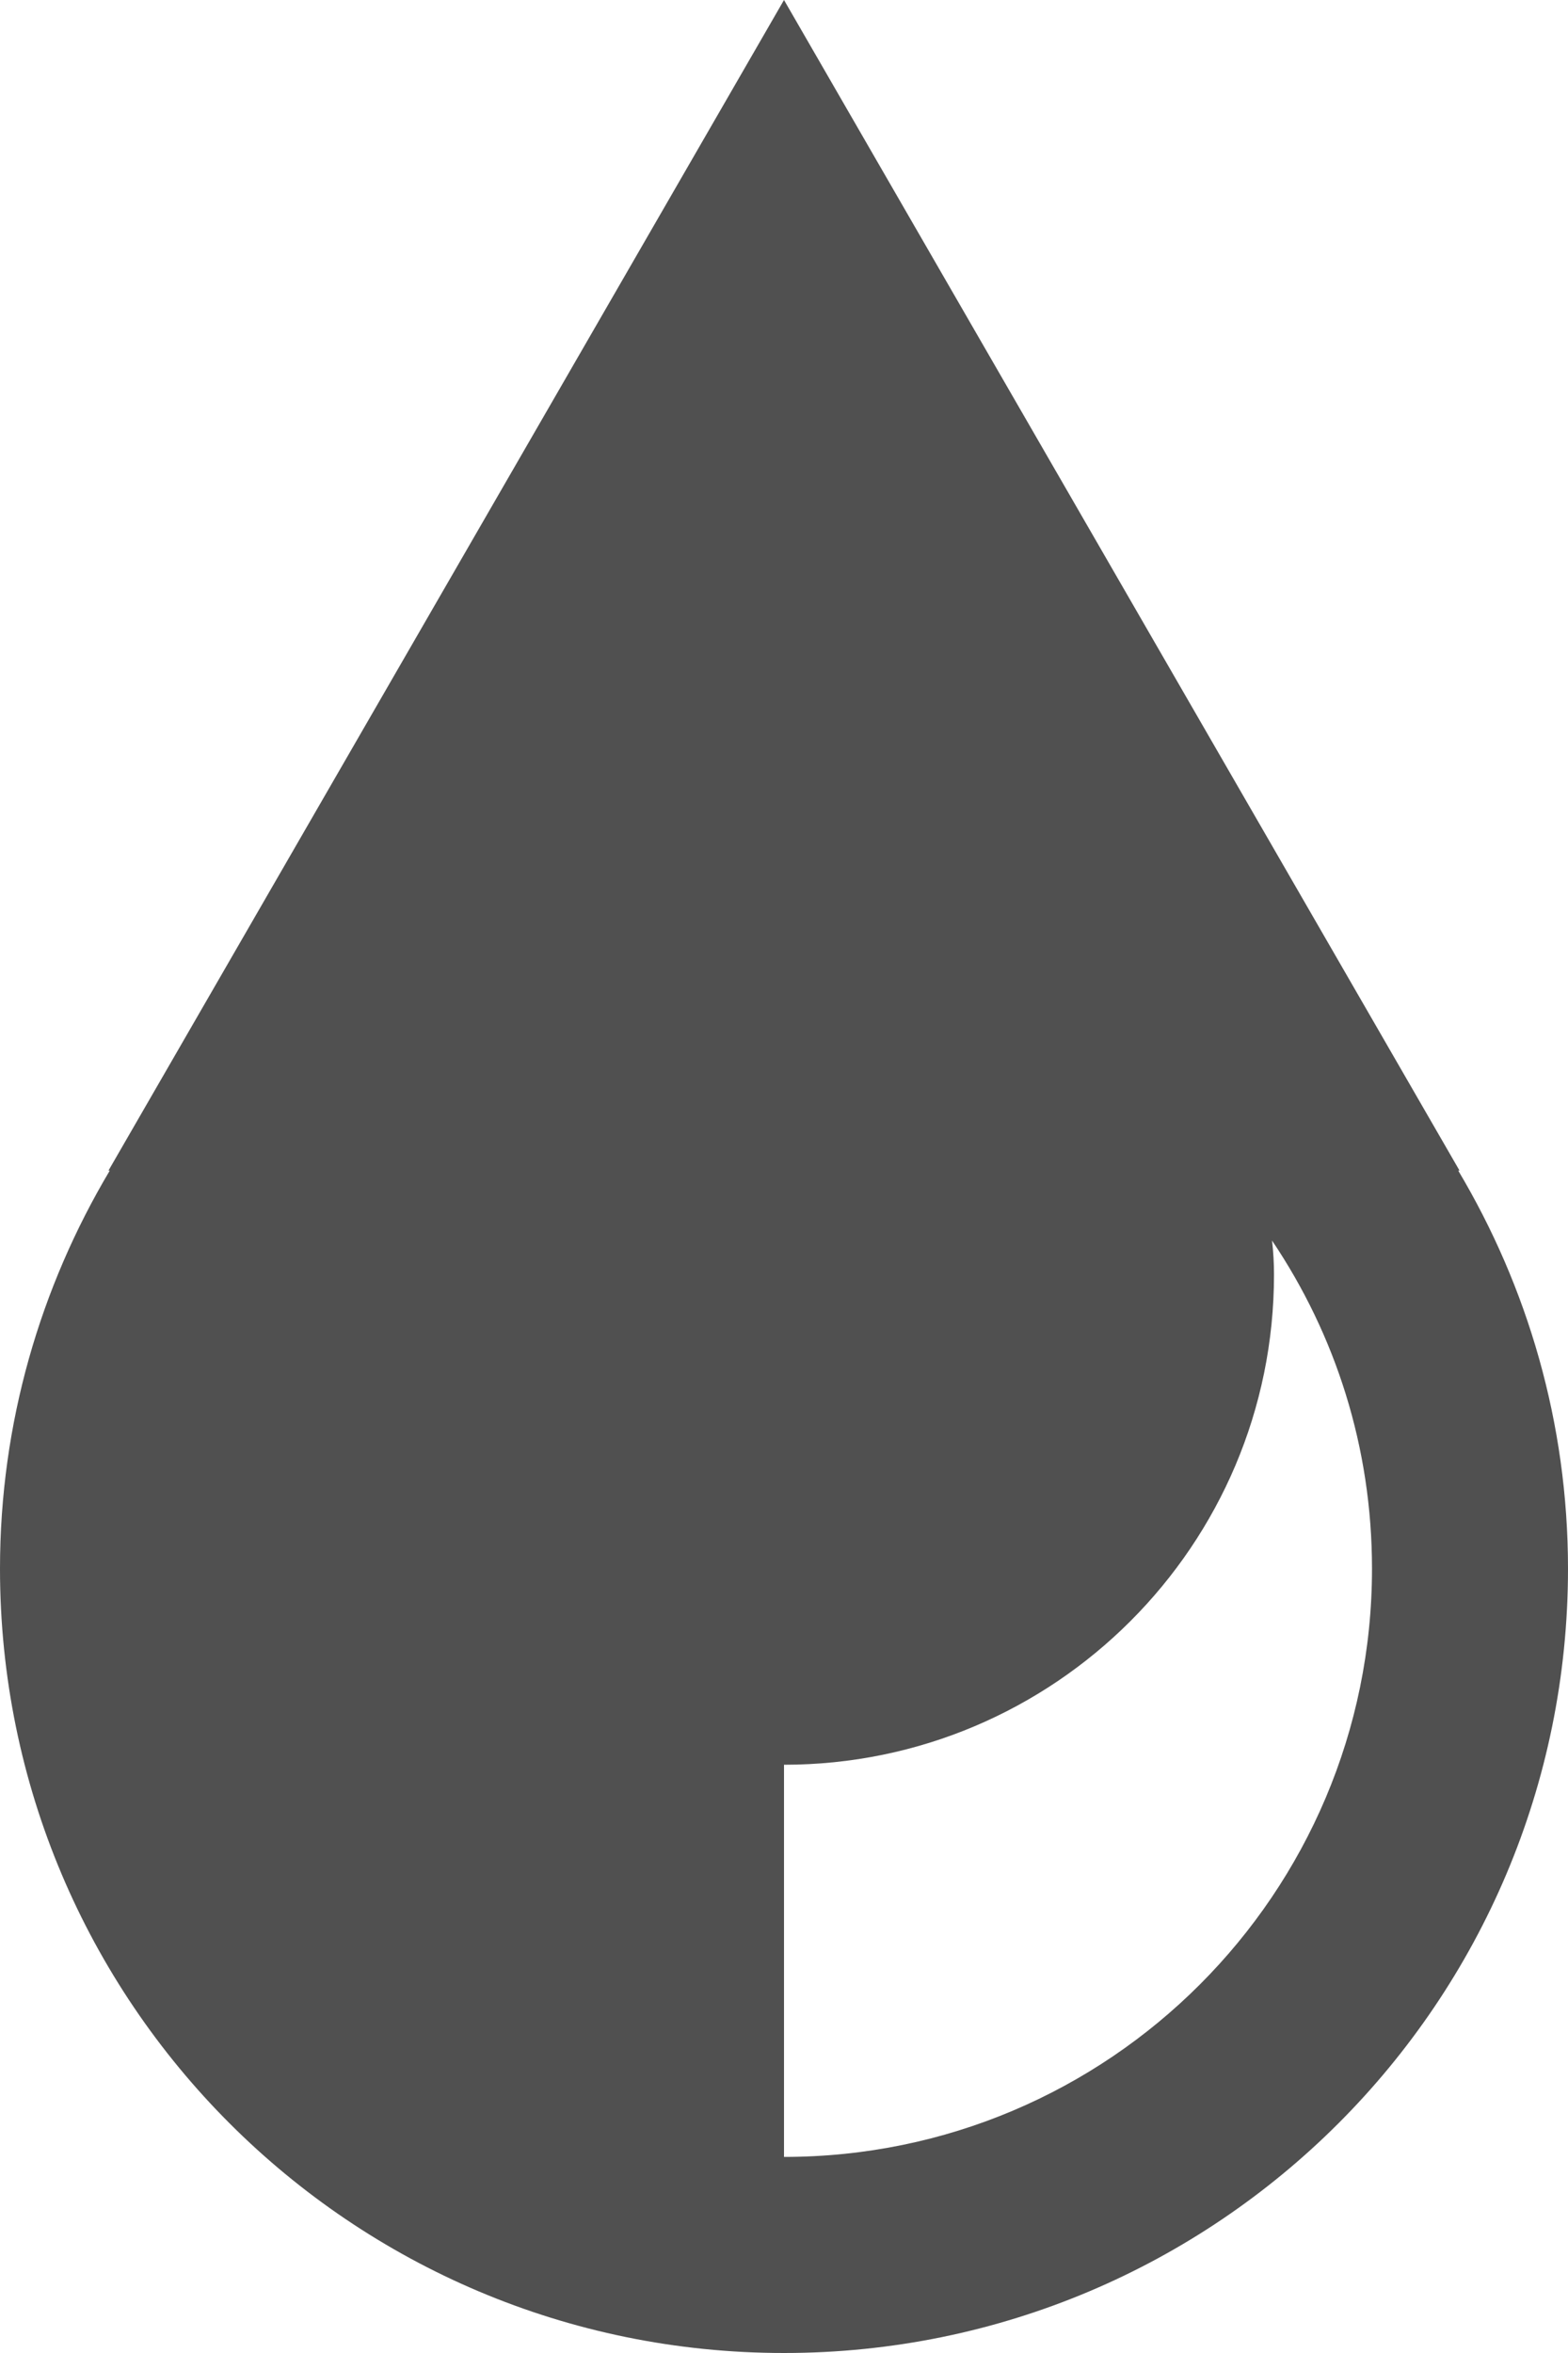
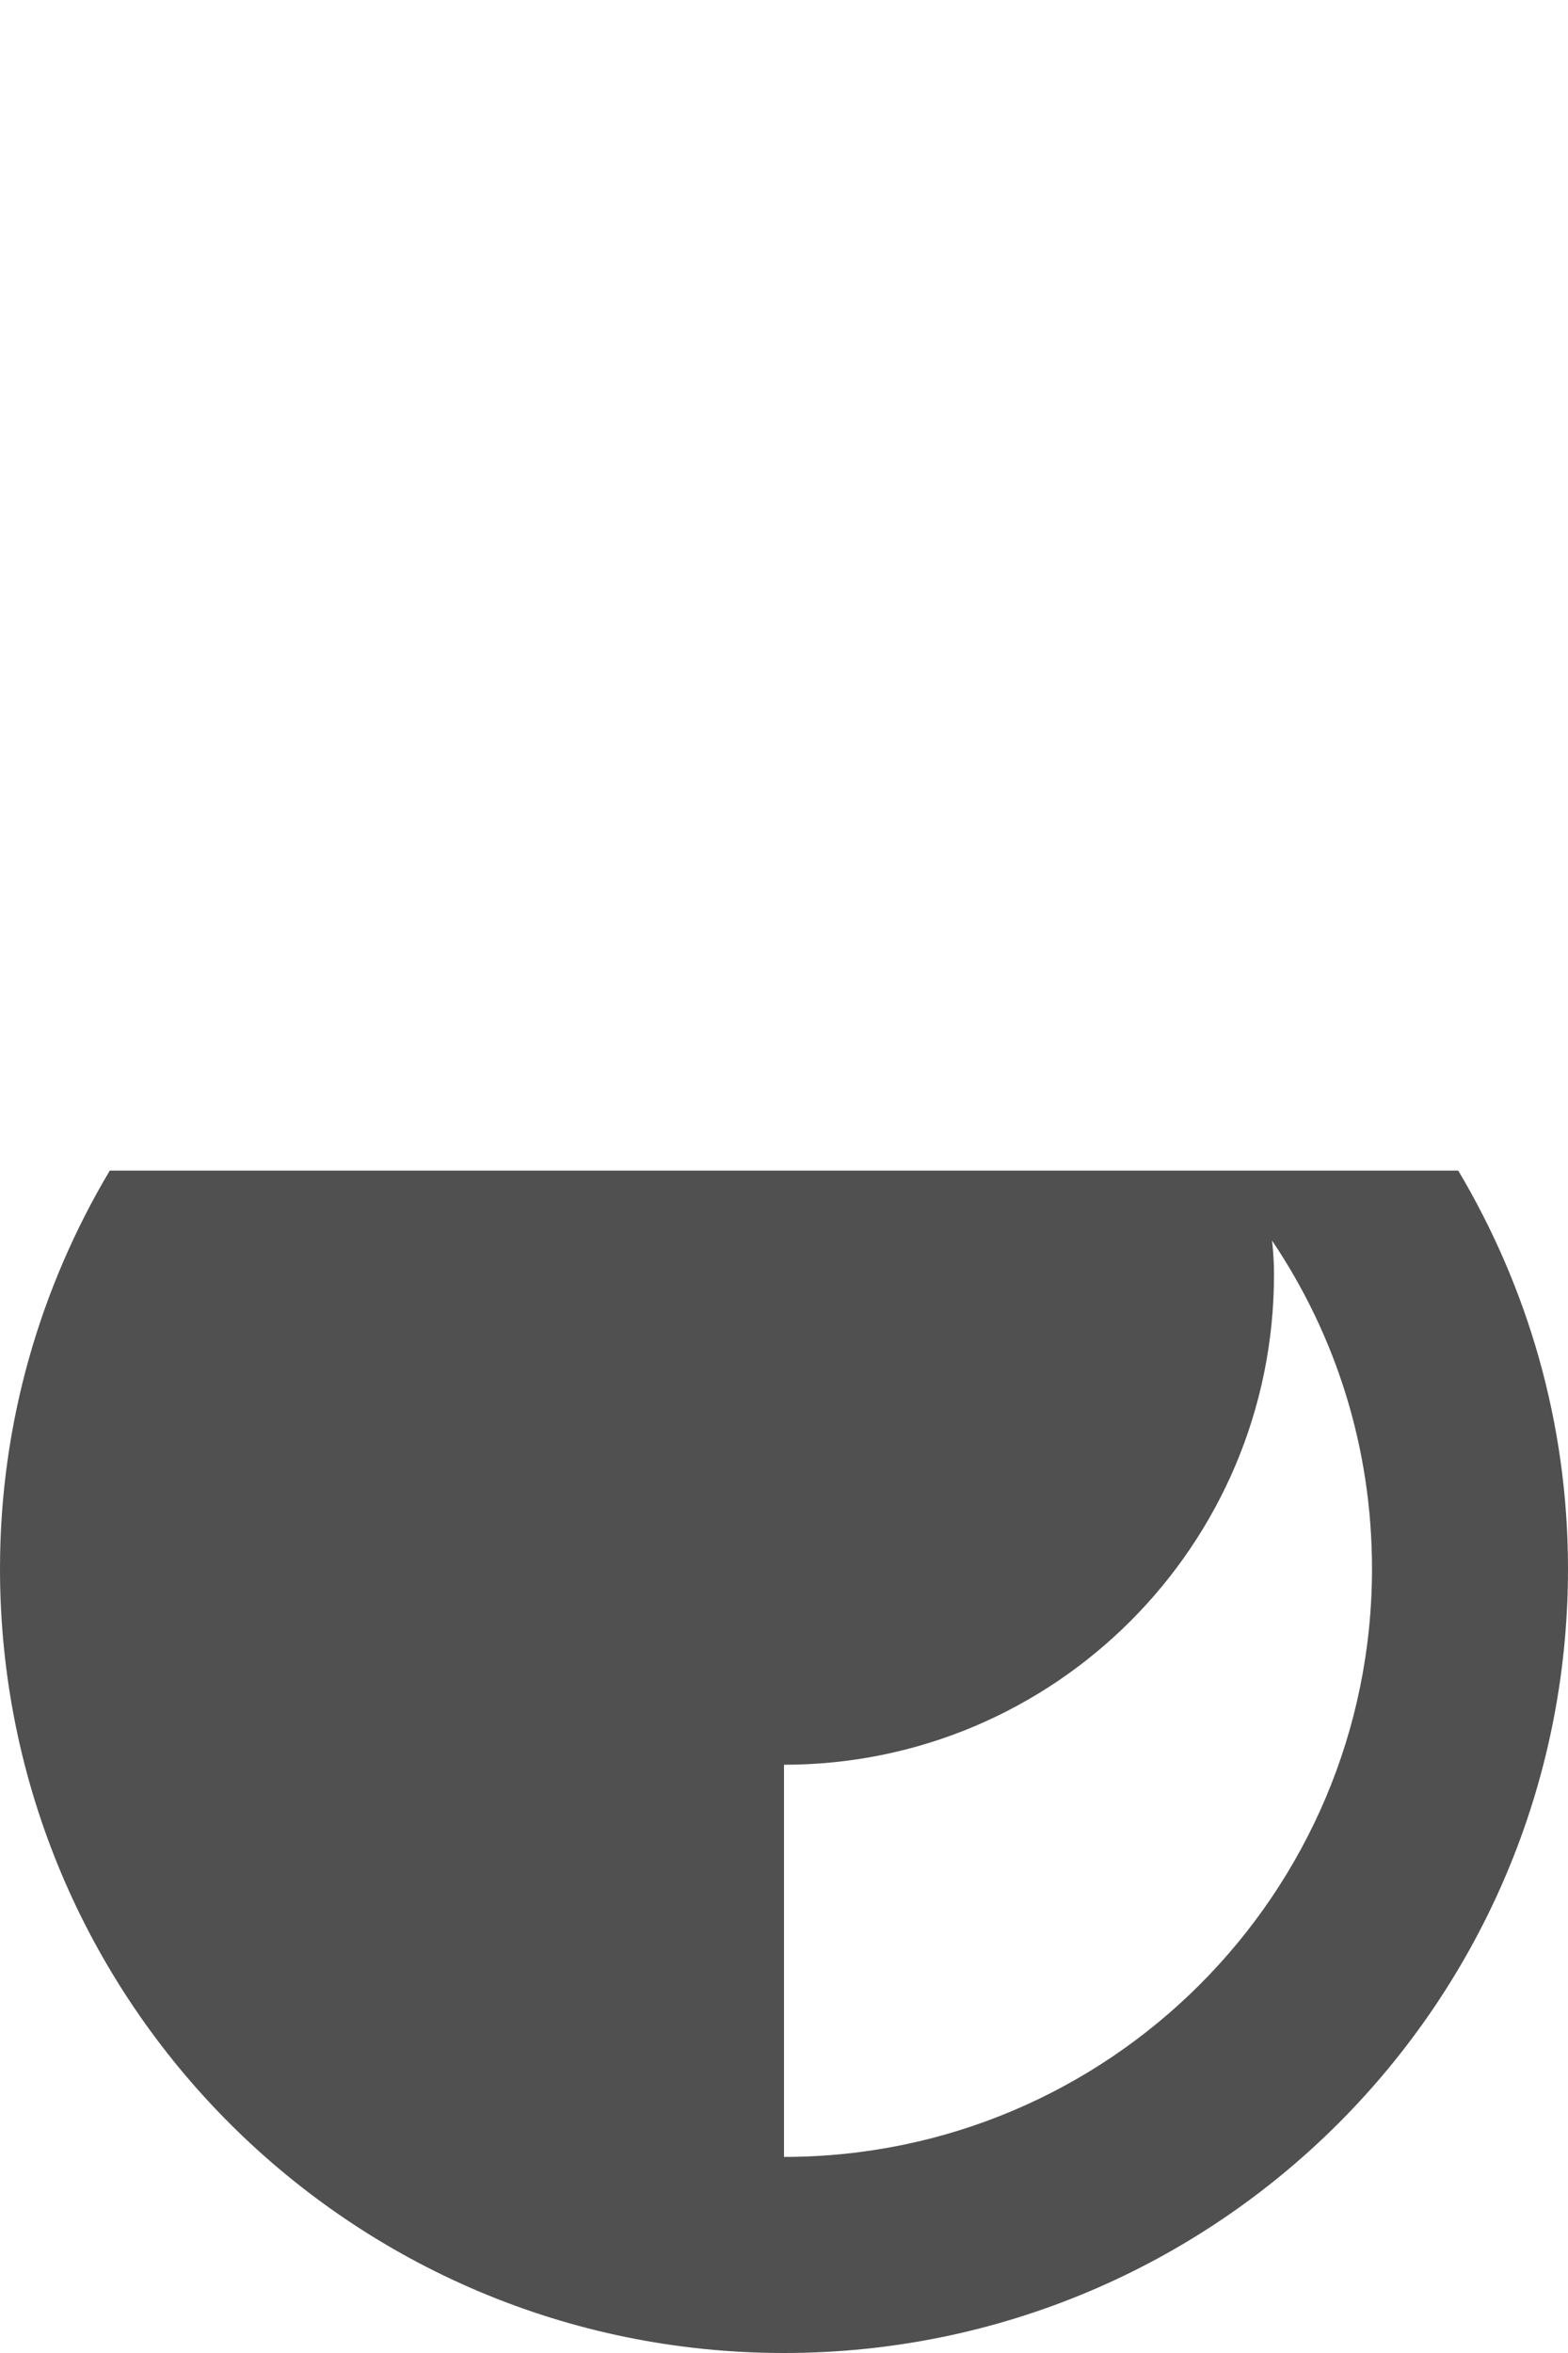
<svg xmlns="http://www.w3.org/2000/svg" version="1.1" x="0px" y="0px" viewBox="0 0 24 36" style="enable-background:new 0 0 24 36;" xml:space="preserve">
  <style type="text/css">
	.st0{fill:#505050;}
	.st1{fill-rule:evenodd;clip-rule:evenodd;fill:#505050;}
	.st2{fill:#FF3E17;}
	.st3{fill:#504F4F;}
	.st4{fill:#FF1900;}
	.st5{fill:#FFFFFF;}
	.st6{fill:none;stroke:#F2F2F2;stroke-width:0.2;stroke-miterlimit:10;}
	.st7{fill:none;stroke:#FFFFFF;stroke-width:0.25;stroke-miterlimit:10;}
	.st8{fill:none;stroke:#FFFFFF;stroke-width:0.375;stroke-miterlimit:10;}
</style>
  <g id="Ebene_1">
-     <path class="st1" d="M22.32,17.91h0.02L12,0L1.66,17.91h0.02C0.62,19.69,0,21.77,0,24c0,6.63,5.37,12,12,12c6.63,0,12-5.37,12-12   C24,21.77,23.38,19.69,22.32,17.91z M12,33v-6c4.14,0,7.5-3.36,7.5-7.5c0-0.17-0.01-0.35-0.03-0.52C20.44,20.42,21,22.14,21,24   C21,28.97,16.97,33,12,33z" />
+     <path class="st1" d="M22.32,17.91h0.02L1.66,17.91h0.02C0.62,19.69,0,21.77,0,24c0,6.63,5.37,12,12,12c6.63,0,12-5.37,12-12   C24,21.77,23.38,19.69,22.32,17.91z M12,33v-6c4.14,0,7.5-3.36,7.5-7.5c0-0.17-0.01-0.35-0.03-0.52C20.44,20.42,21,22.14,21,24   C21,28.97,16.97,33,12,33z" />
  </g>
  <g id="Ebene_2">
</g>
  <g id="Grid">
</g>
</svg>